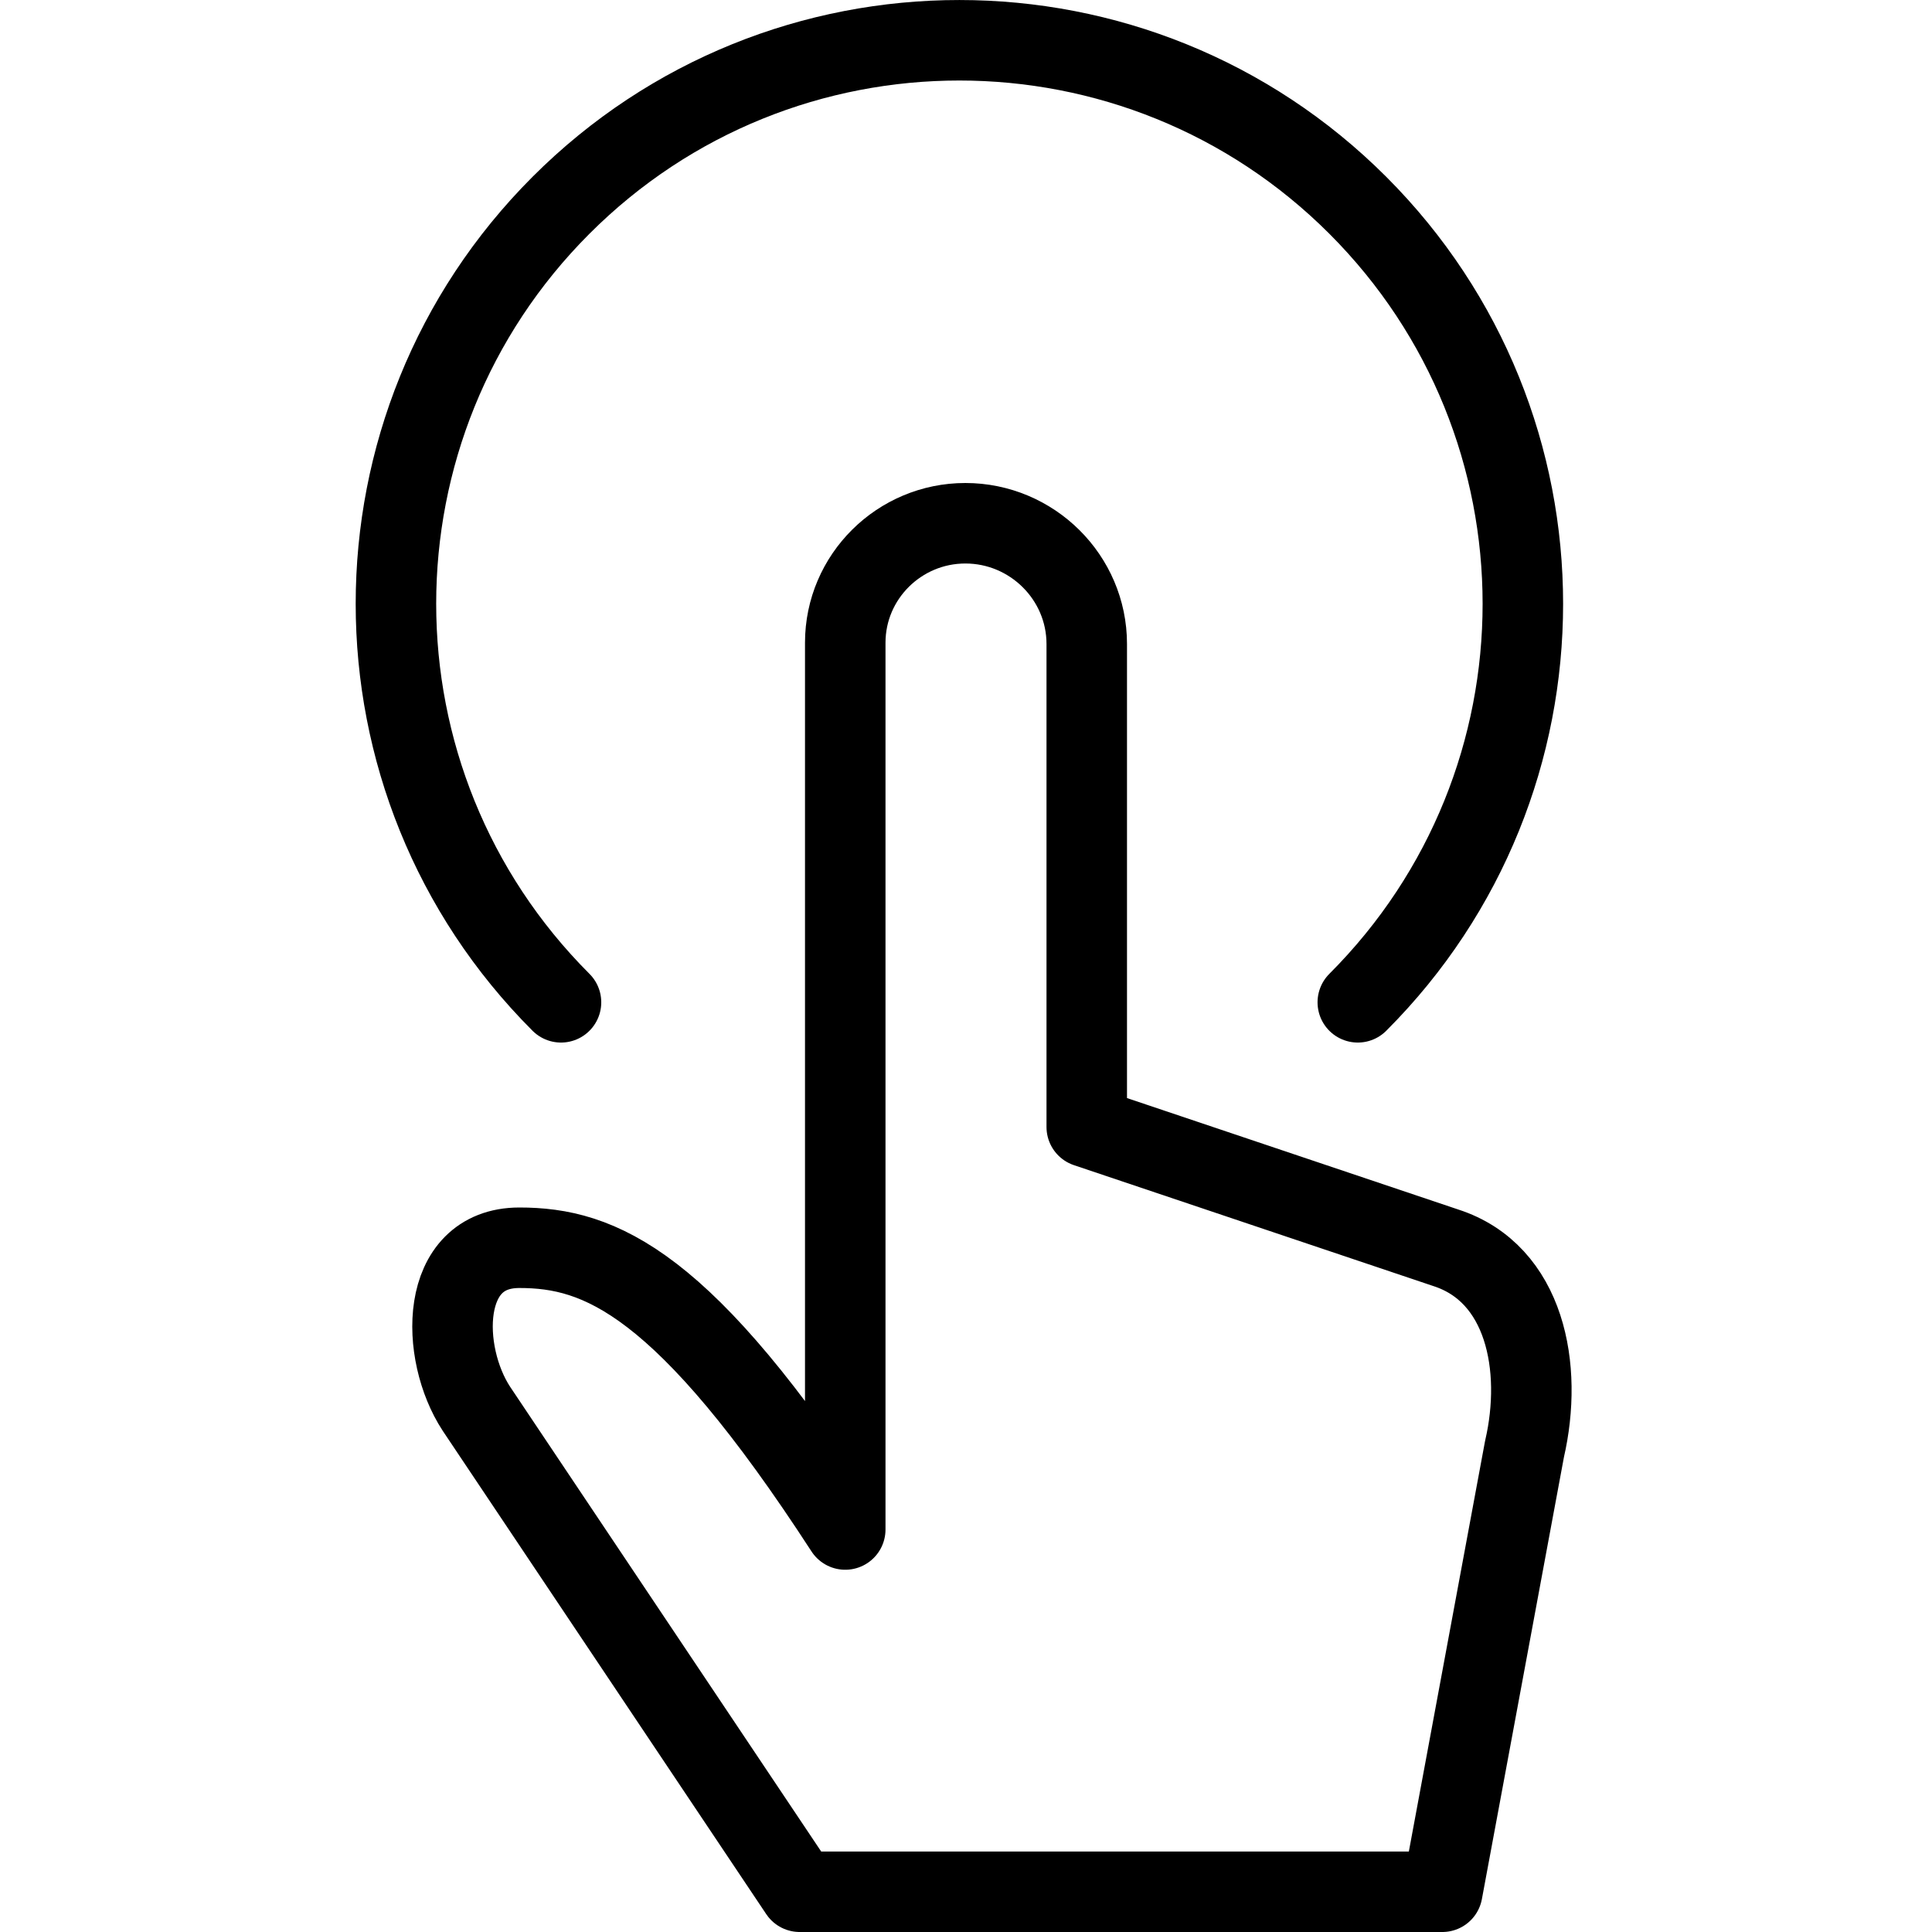
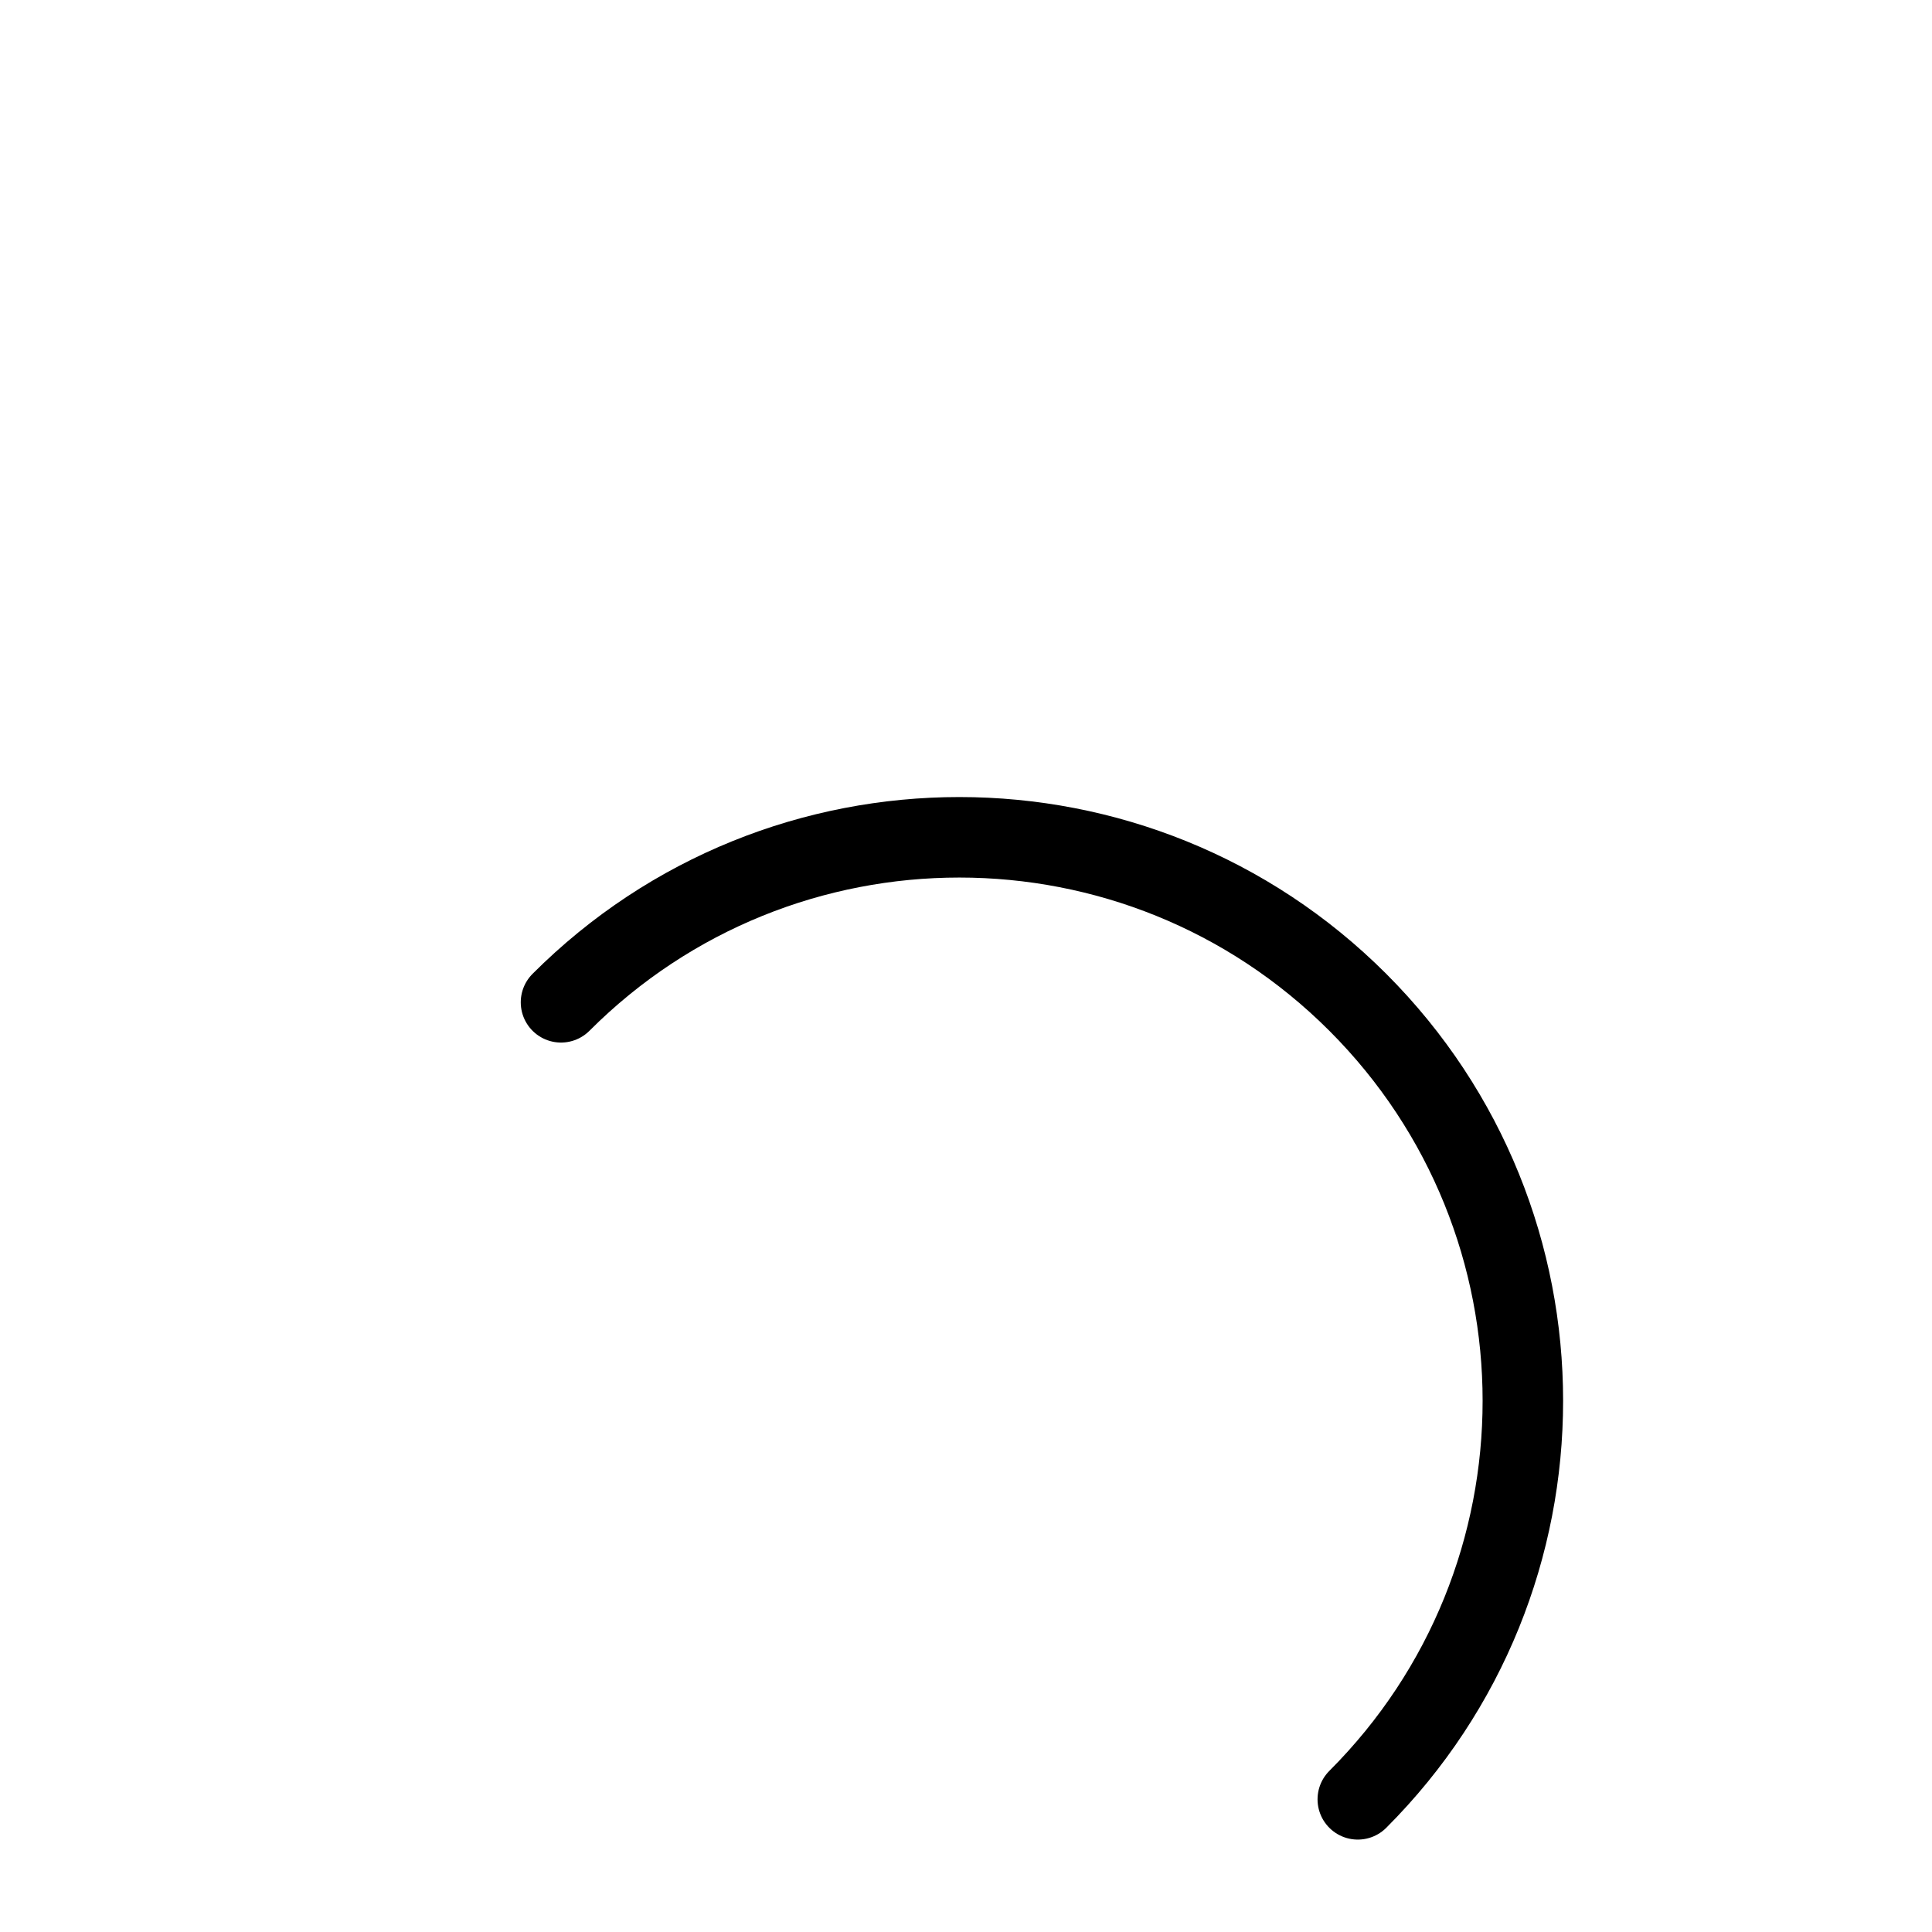
<svg xmlns="http://www.w3.org/2000/svg" version="1.1" x="0px" y="0px" width="24px" height="24px" viewBox="0 0 24 24" enable-background="new 0 0 24 24" xml:space="preserve">
  <g id="Outline_Icons_1_">
    <g id="Outline_Icons">
      <g>
-         <path fill="none" stroke="#000000" stroke-linecap="round" stroke-linejoin="round" stroke-miterlimit="10" d="M10.5,7.984     c0-0.82,0.672-1.484,1.492-1.484C12.82,6.5,13.5,7.172,13.5,8v6l4.459,1.5c0.988,0.318,1.213,1.487,0.979,2.5l-1.021,5.5H9.934     l-4.016-6c-0.454-0.693-0.467-2,0.533-2S8.5,15.919,10.5,19V7.984z" />
-         <path fill="none" stroke="#000000" stroke-linecap="round" stroke-linejoin="round" stroke-miterlimit="10" d="M6.969,12.451     c-2.734-2.735-2.734-7.166,0-9.901c2.732-2.734,7.166-2.732,9.898,0c2.734,2.735,2.734,7.166,0,9.901" />
+         <path fill="none" stroke="#000000" stroke-linecap="round" stroke-linejoin="round" stroke-miterlimit="10" d="M6.969,12.451     c2.732-2.734,7.166-2.732,9.898,0c2.734,2.735,2.734,7.166,0,9.901" />
      </g>
    </g>
    <g id="New_icons_1_">
	</g>
  </g>
  <g id="Invisible_Shape">
-     <rect fill="none" width="24" height="24" />
-   </g>
+     </g>
</svg>